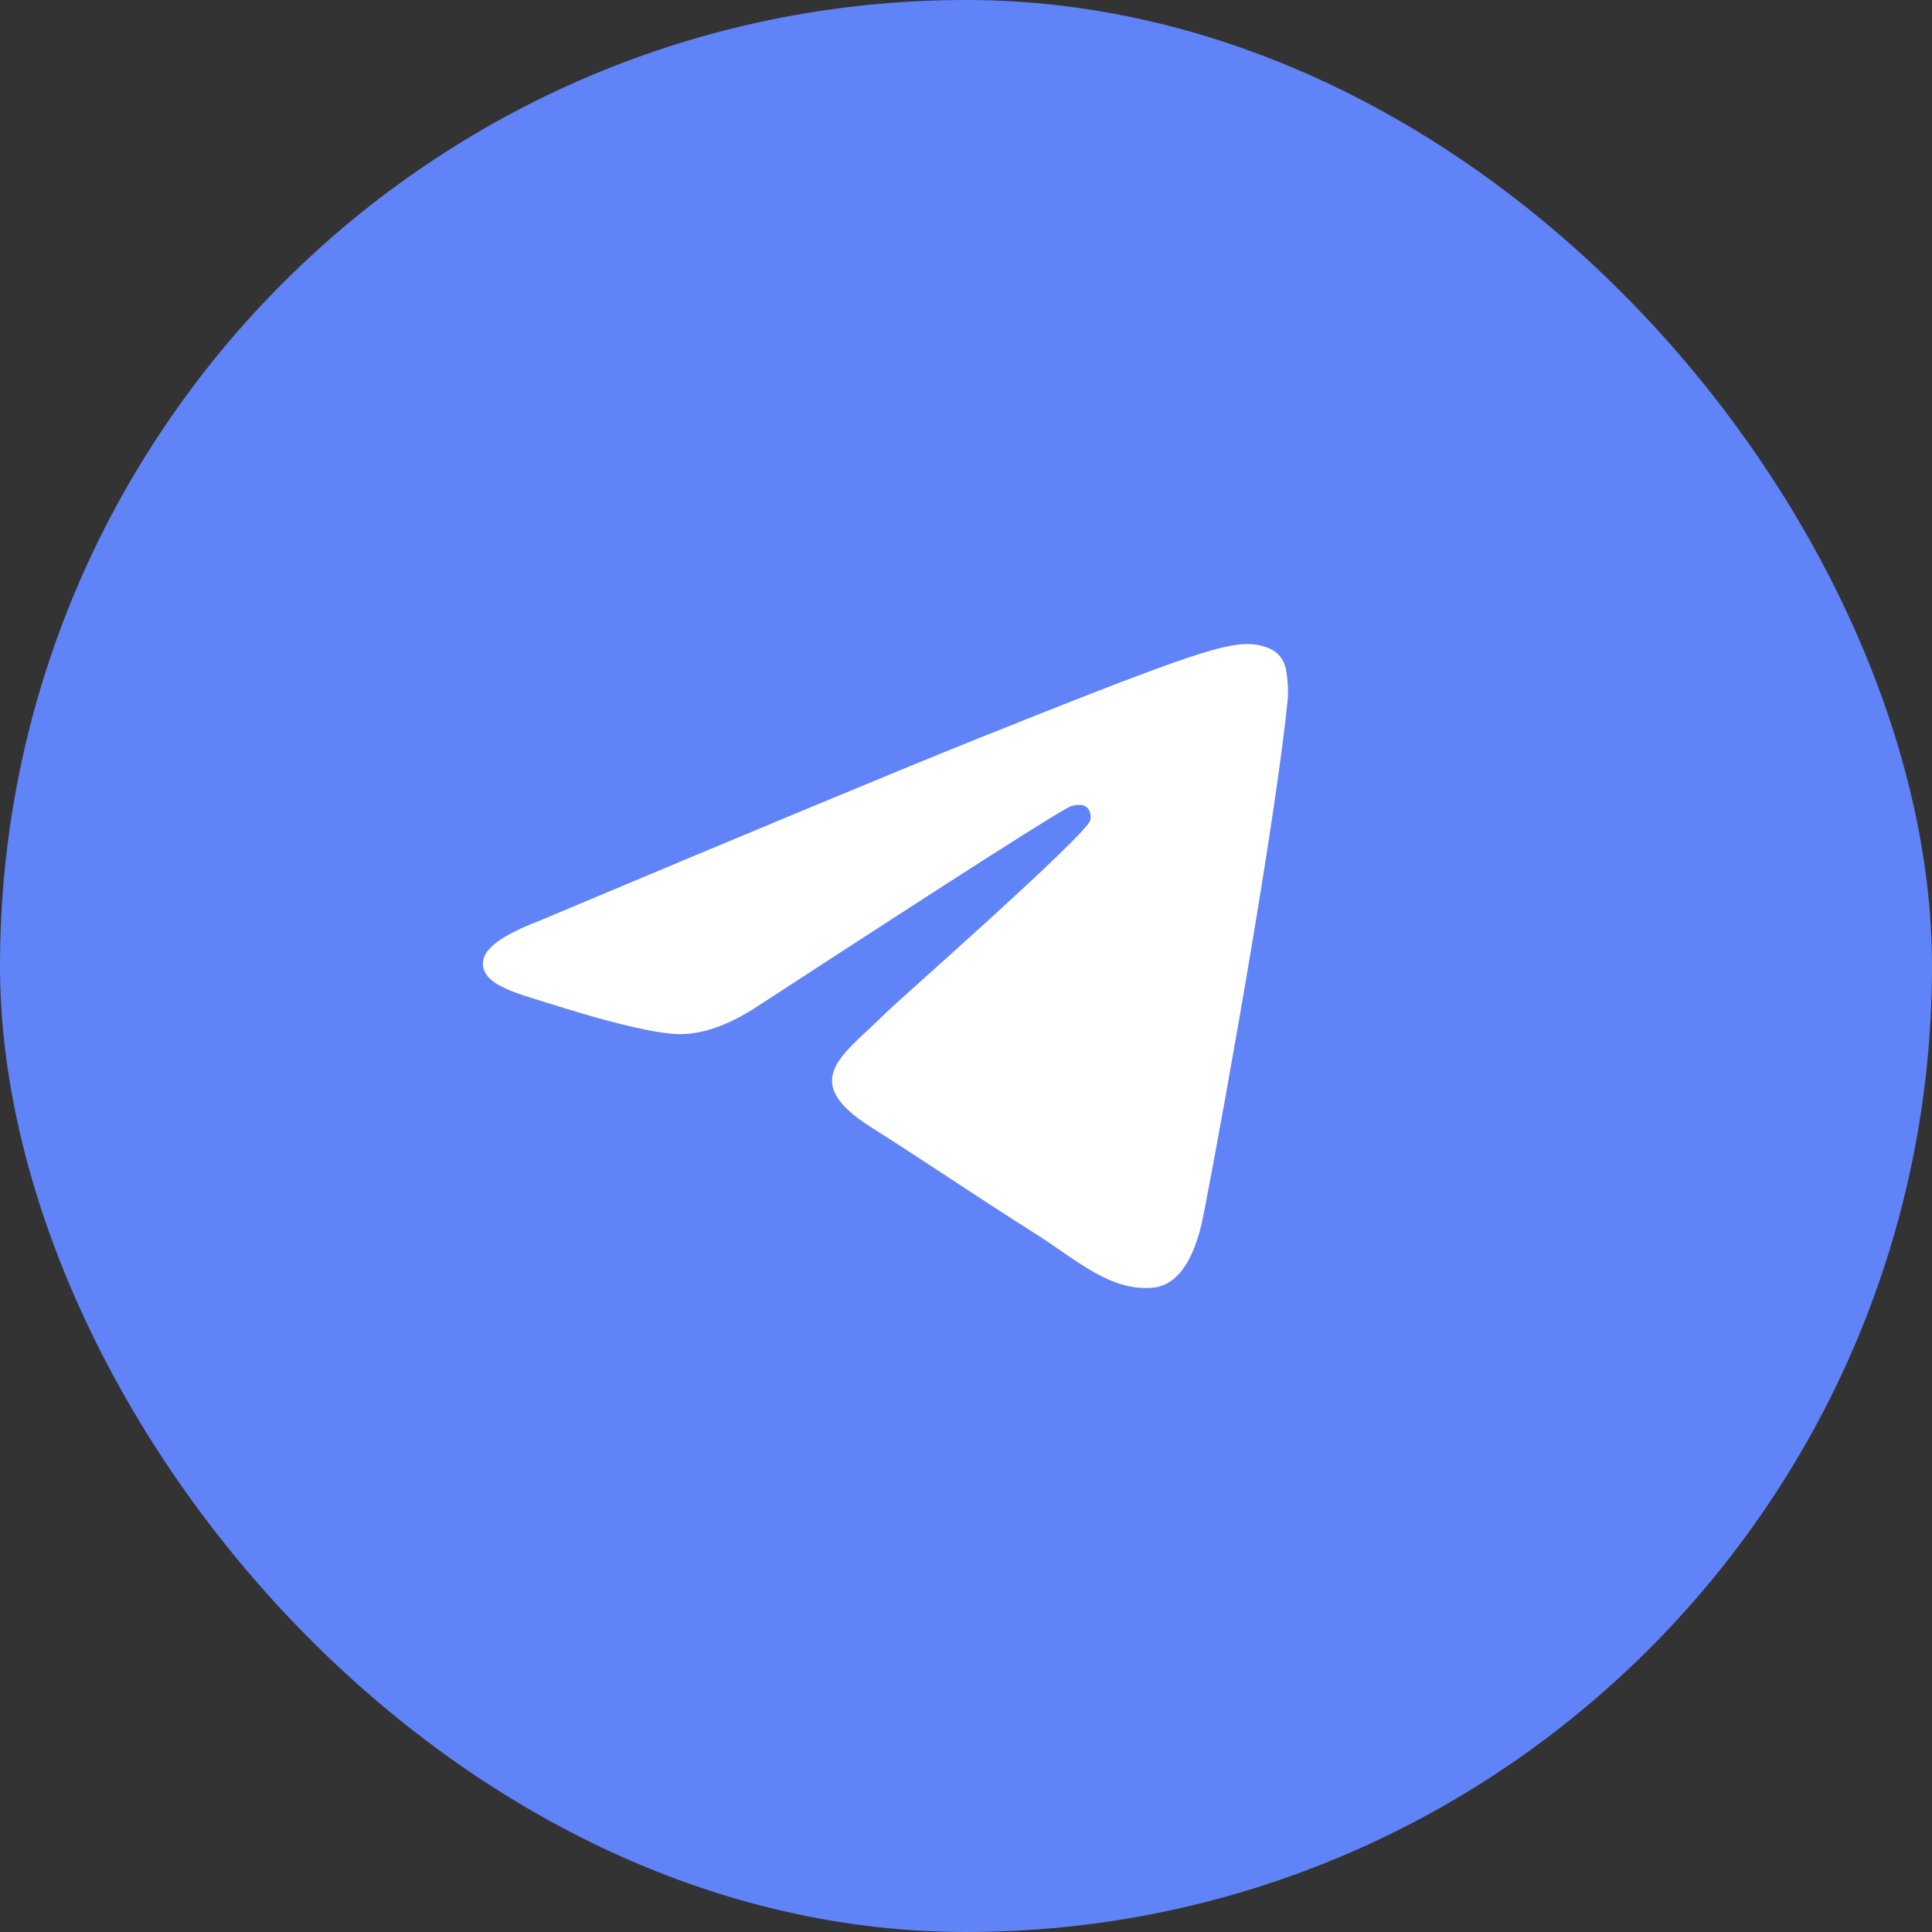
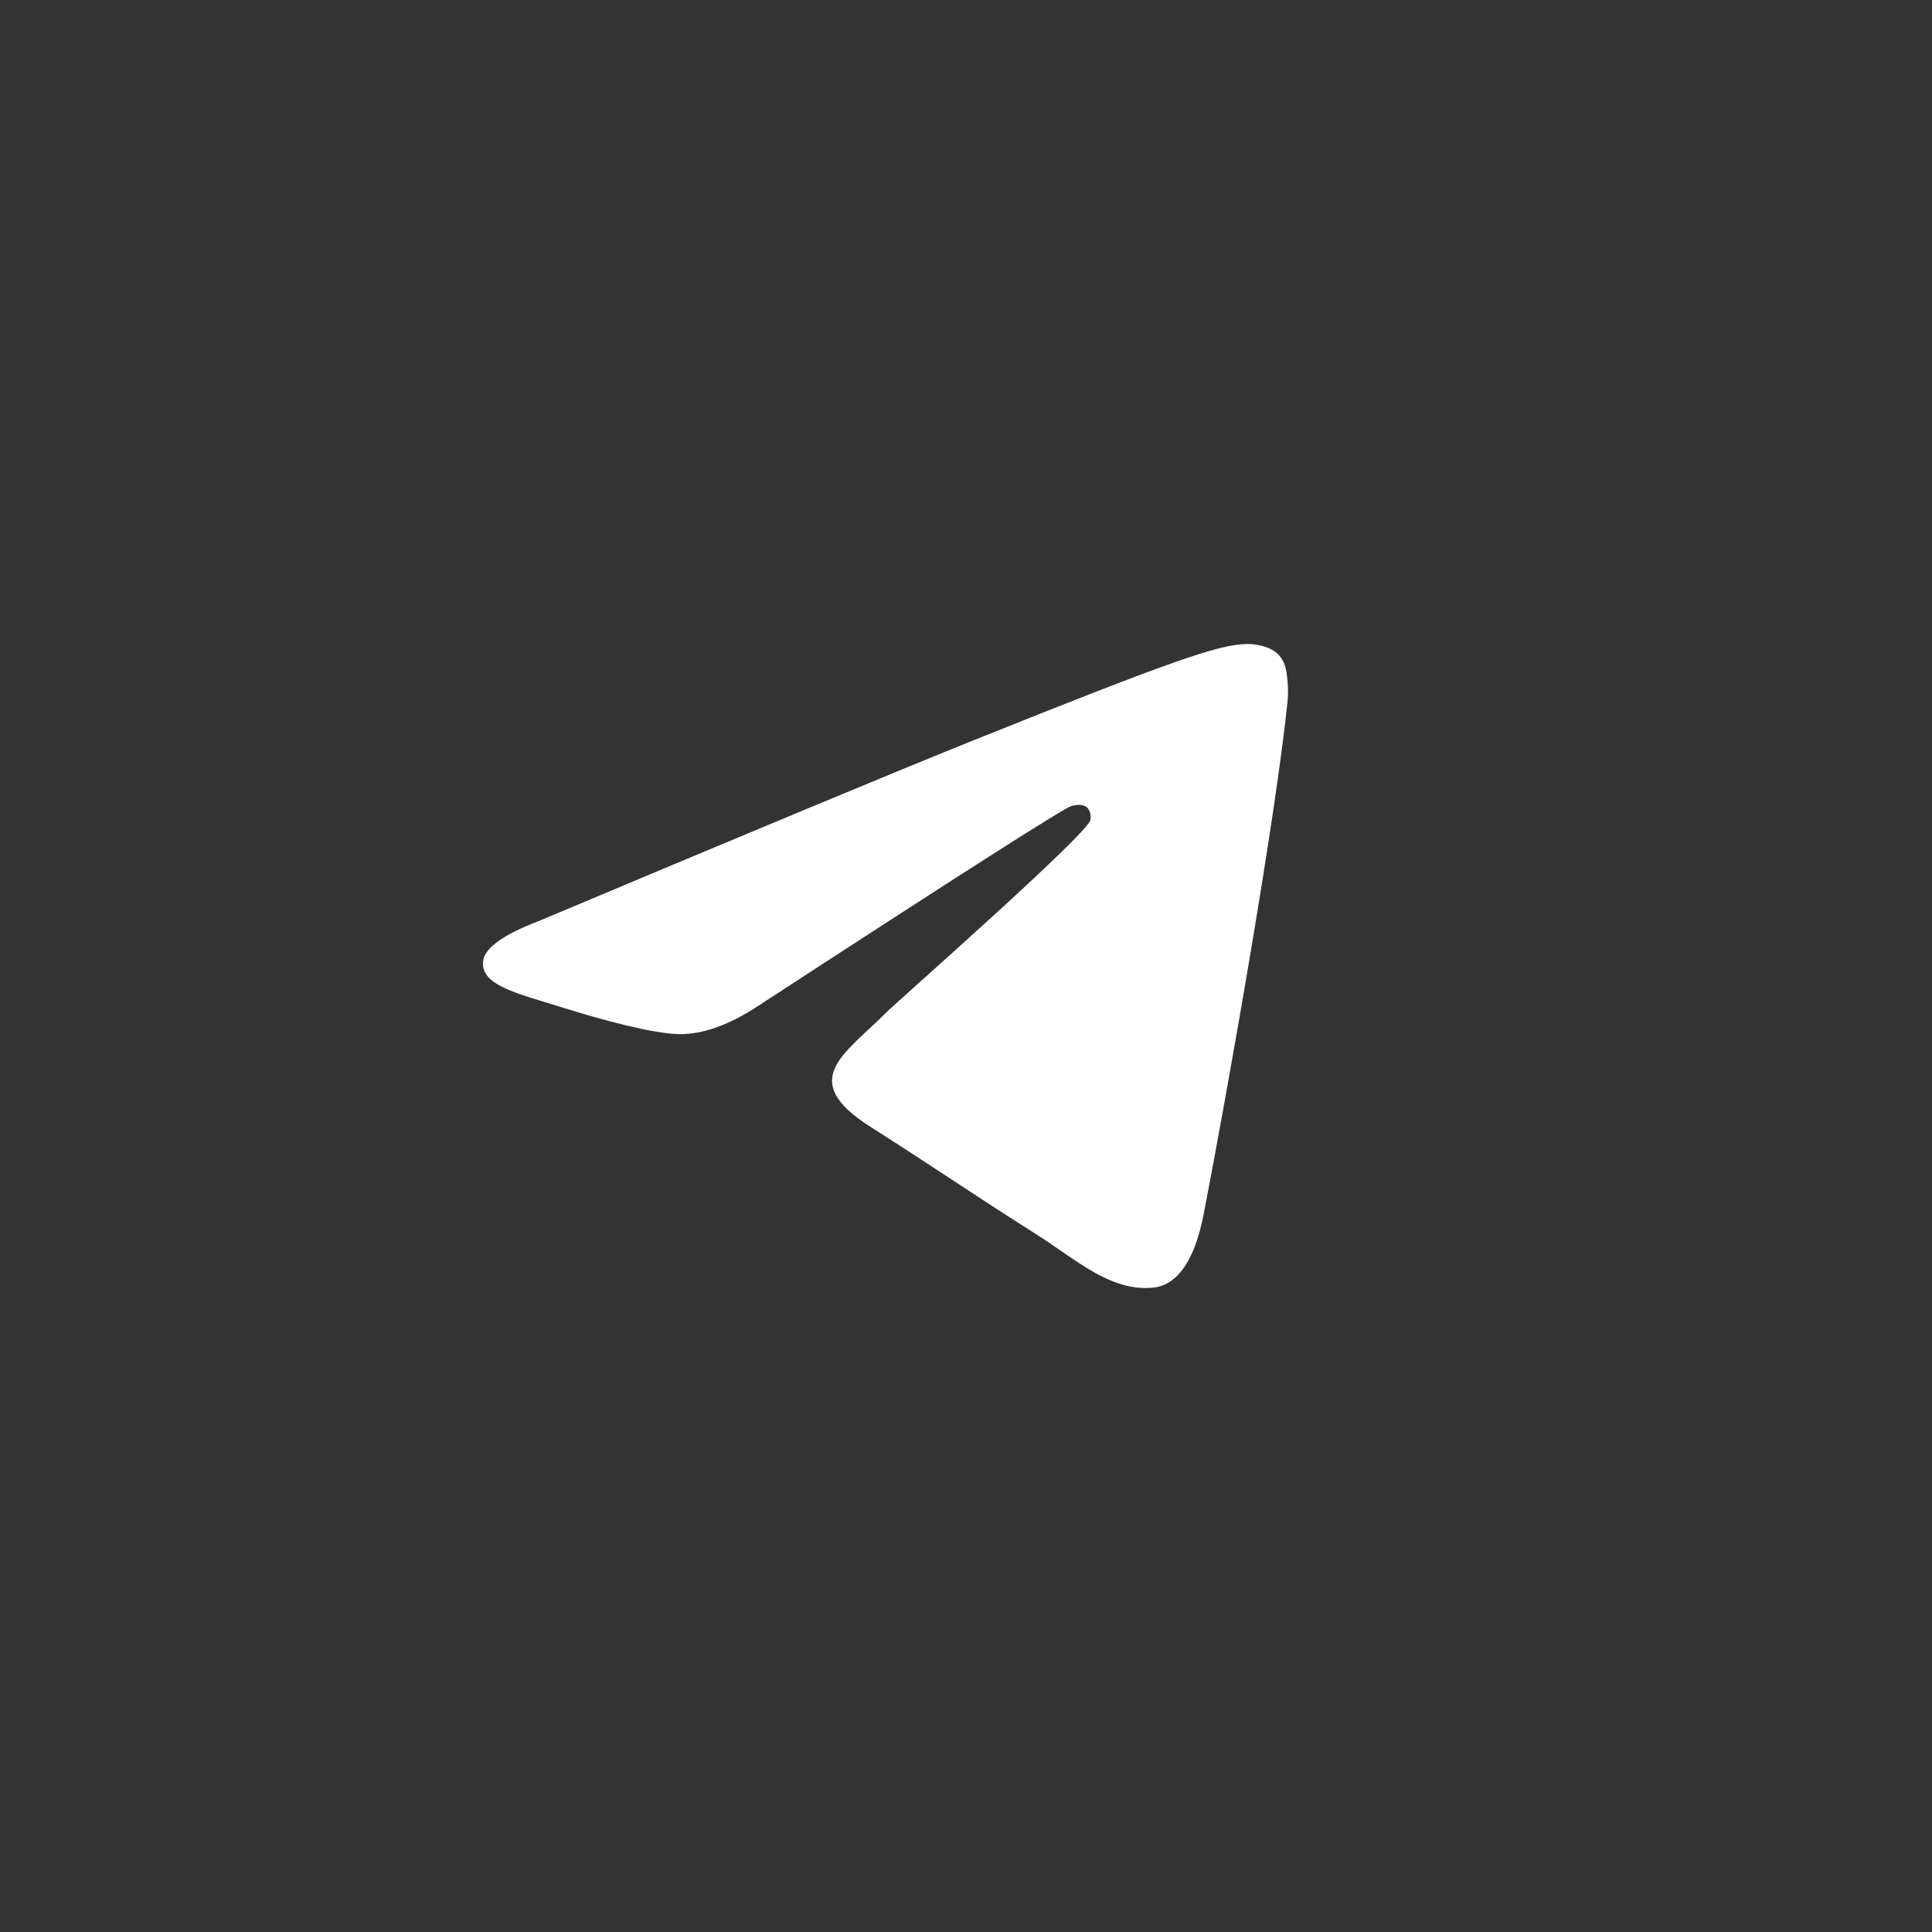
<svg xmlns="http://www.w3.org/2000/svg" width="24" height="24" viewBox="0 0 24 24" fill="none">
  <rect x="0" y="0" width="24" height="24" fill="#333333" stroke="none" />
-   <rect width="24" height="24" rx="12" fill="#6183F8" />
  <path d="M6.687 11.444C9.372 10.315 11.162 9.571 12.057 9.211C14.615 8.184 15.146 8.006 15.492 8C15.568 7.999 15.739 8.017 15.849 8.103C15.942 8.176 15.968 8.275 15.98 8.344C15.992 8.413 16.008 8.571 15.996 8.694C15.857 10.1 15.257 13.511 14.952 15.085C14.823 15.751 14.569 15.974 14.323 15.996C13.788 16.044 13.382 15.655 12.864 15.327C12.054 14.814 11.596 14.495 10.809 13.995C9.9 13.416 10.49 13.098 11.008 12.579C11.143 12.443 13.499 10.374 13.545 10.187C13.551 10.163 13.556 10.076 13.502 10.03C13.448 9.983 13.369 9.999 13.311 10.012C13.23 10.03 11.935 10.856 9.427 12.49C9.06 12.733 8.727 12.852 8.429 12.846C8.1 12.839 7.468 12.666 6.997 12.519C6.421 12.338 5.963 12.242 6.002 11.935C6.023 11.775 6.252 11.611 6.687 11.444Z" fill="white" />
</svg>